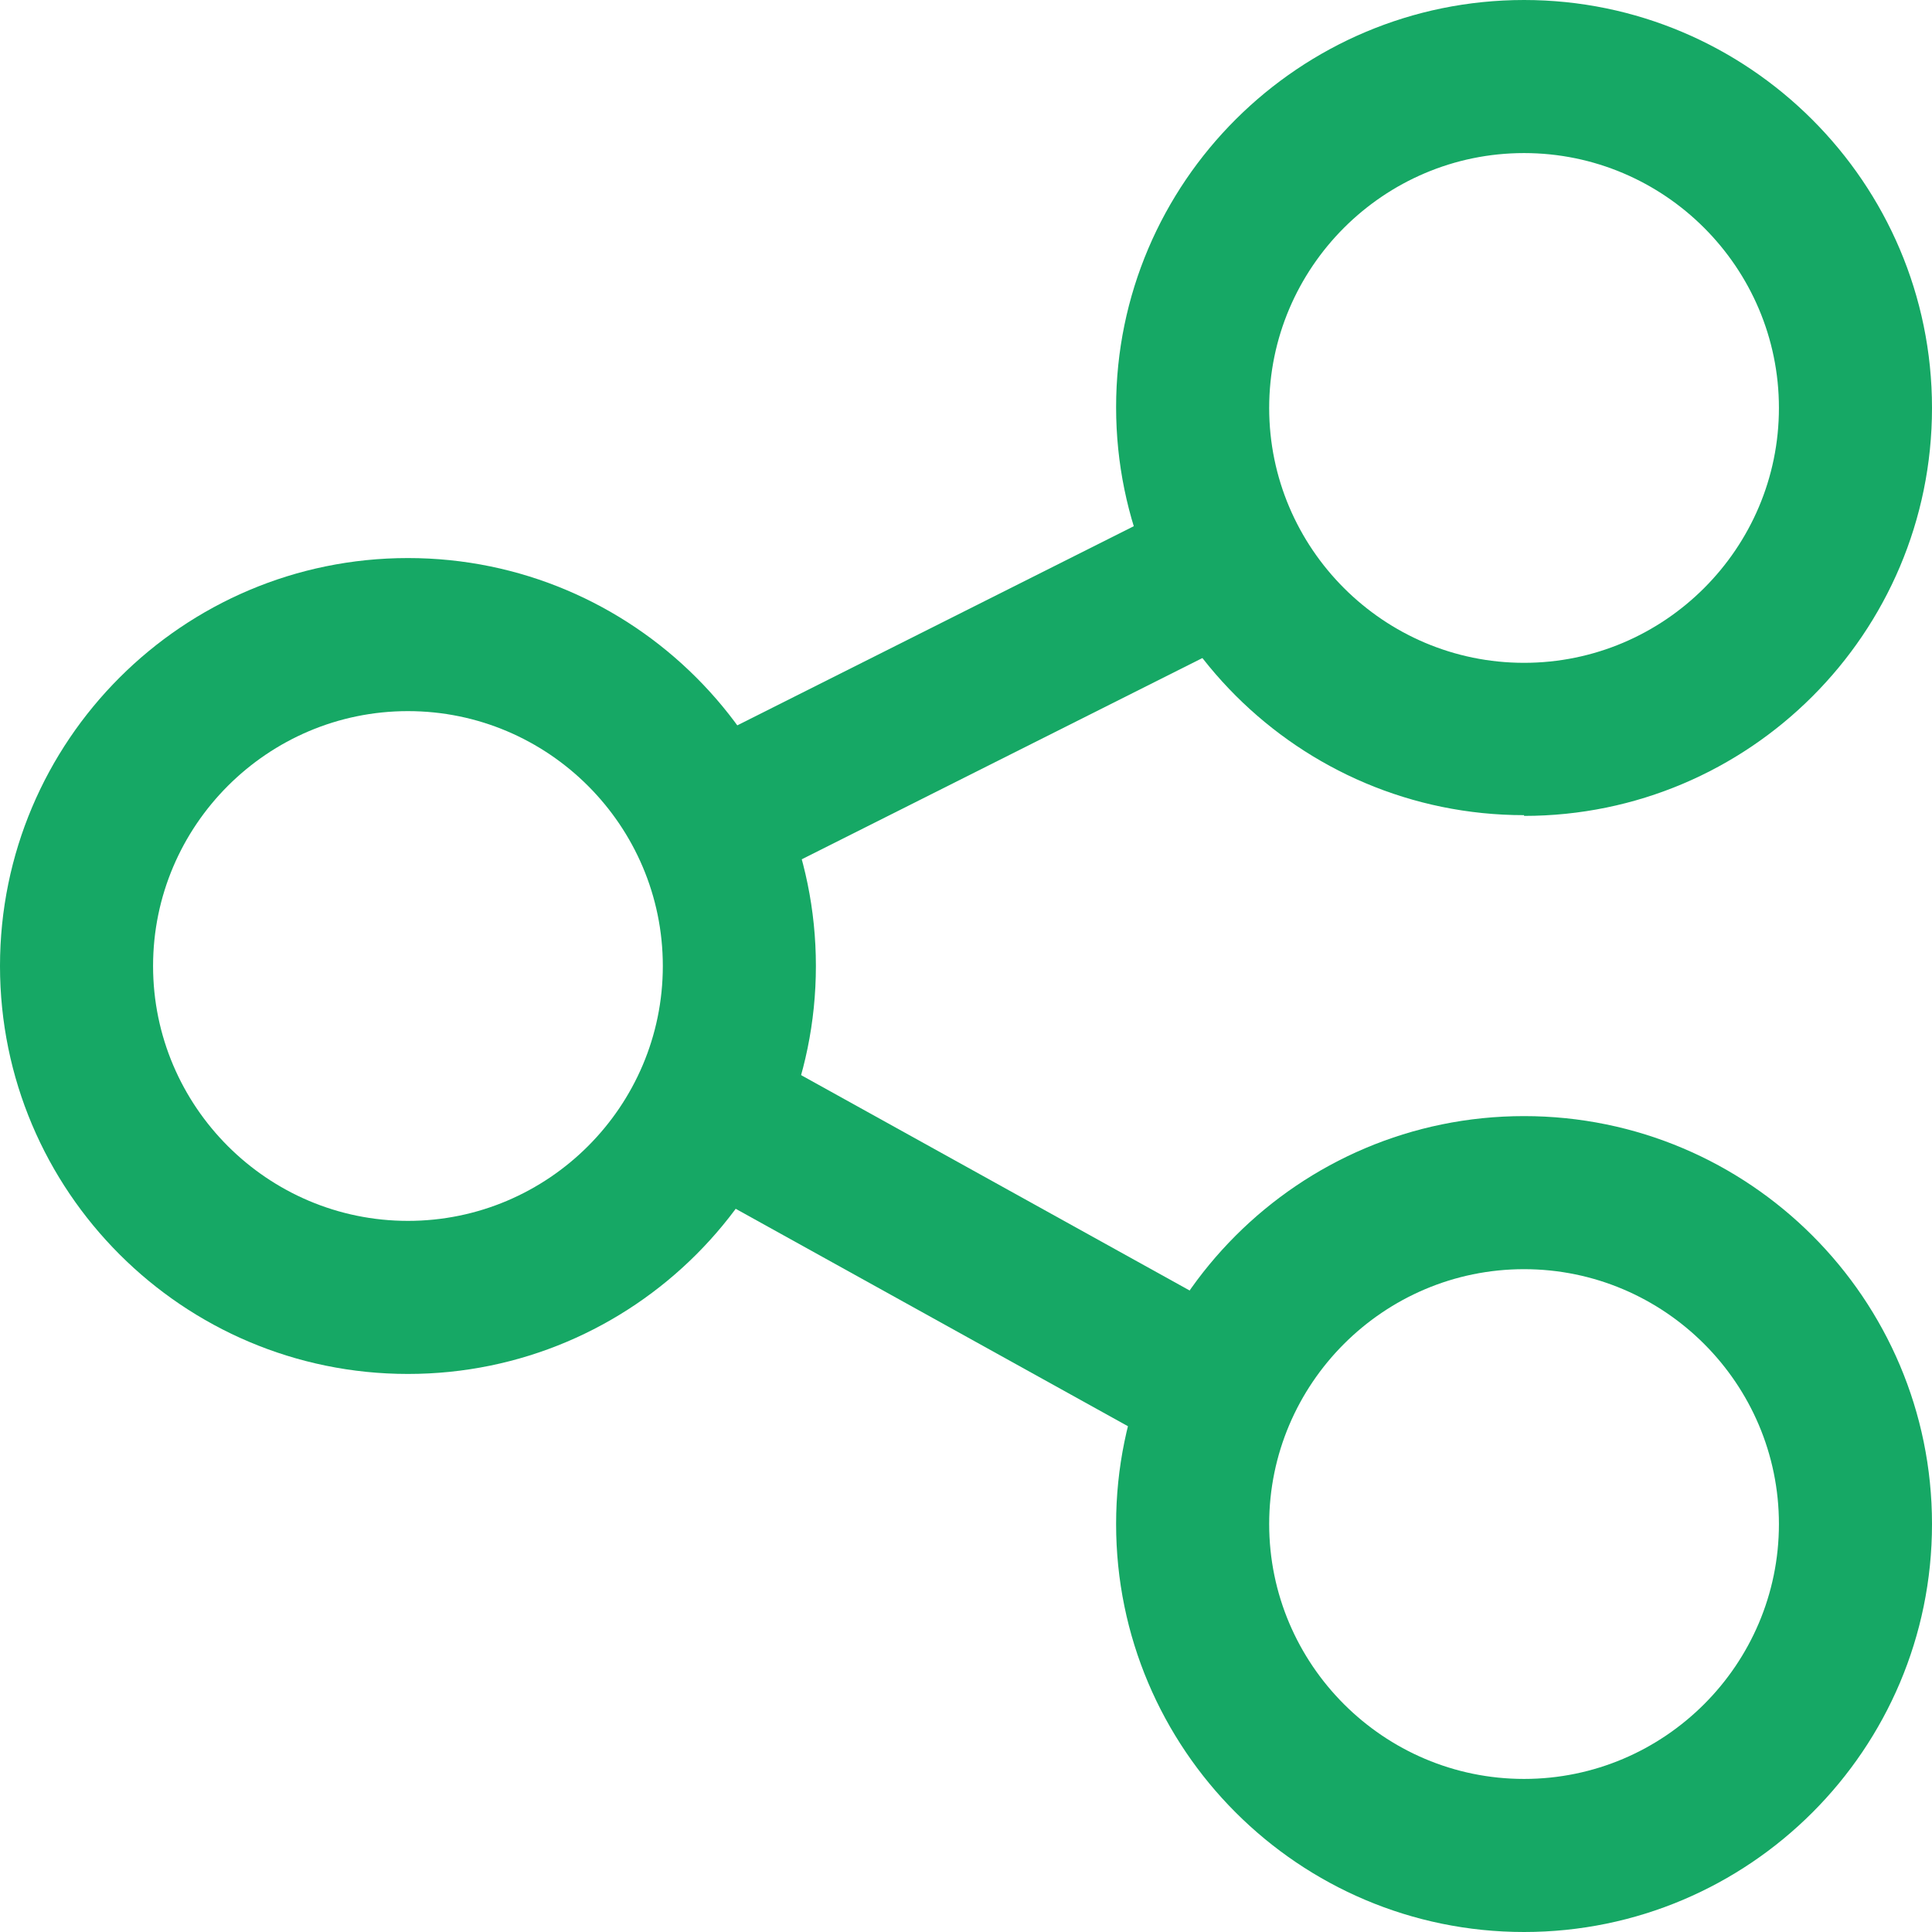
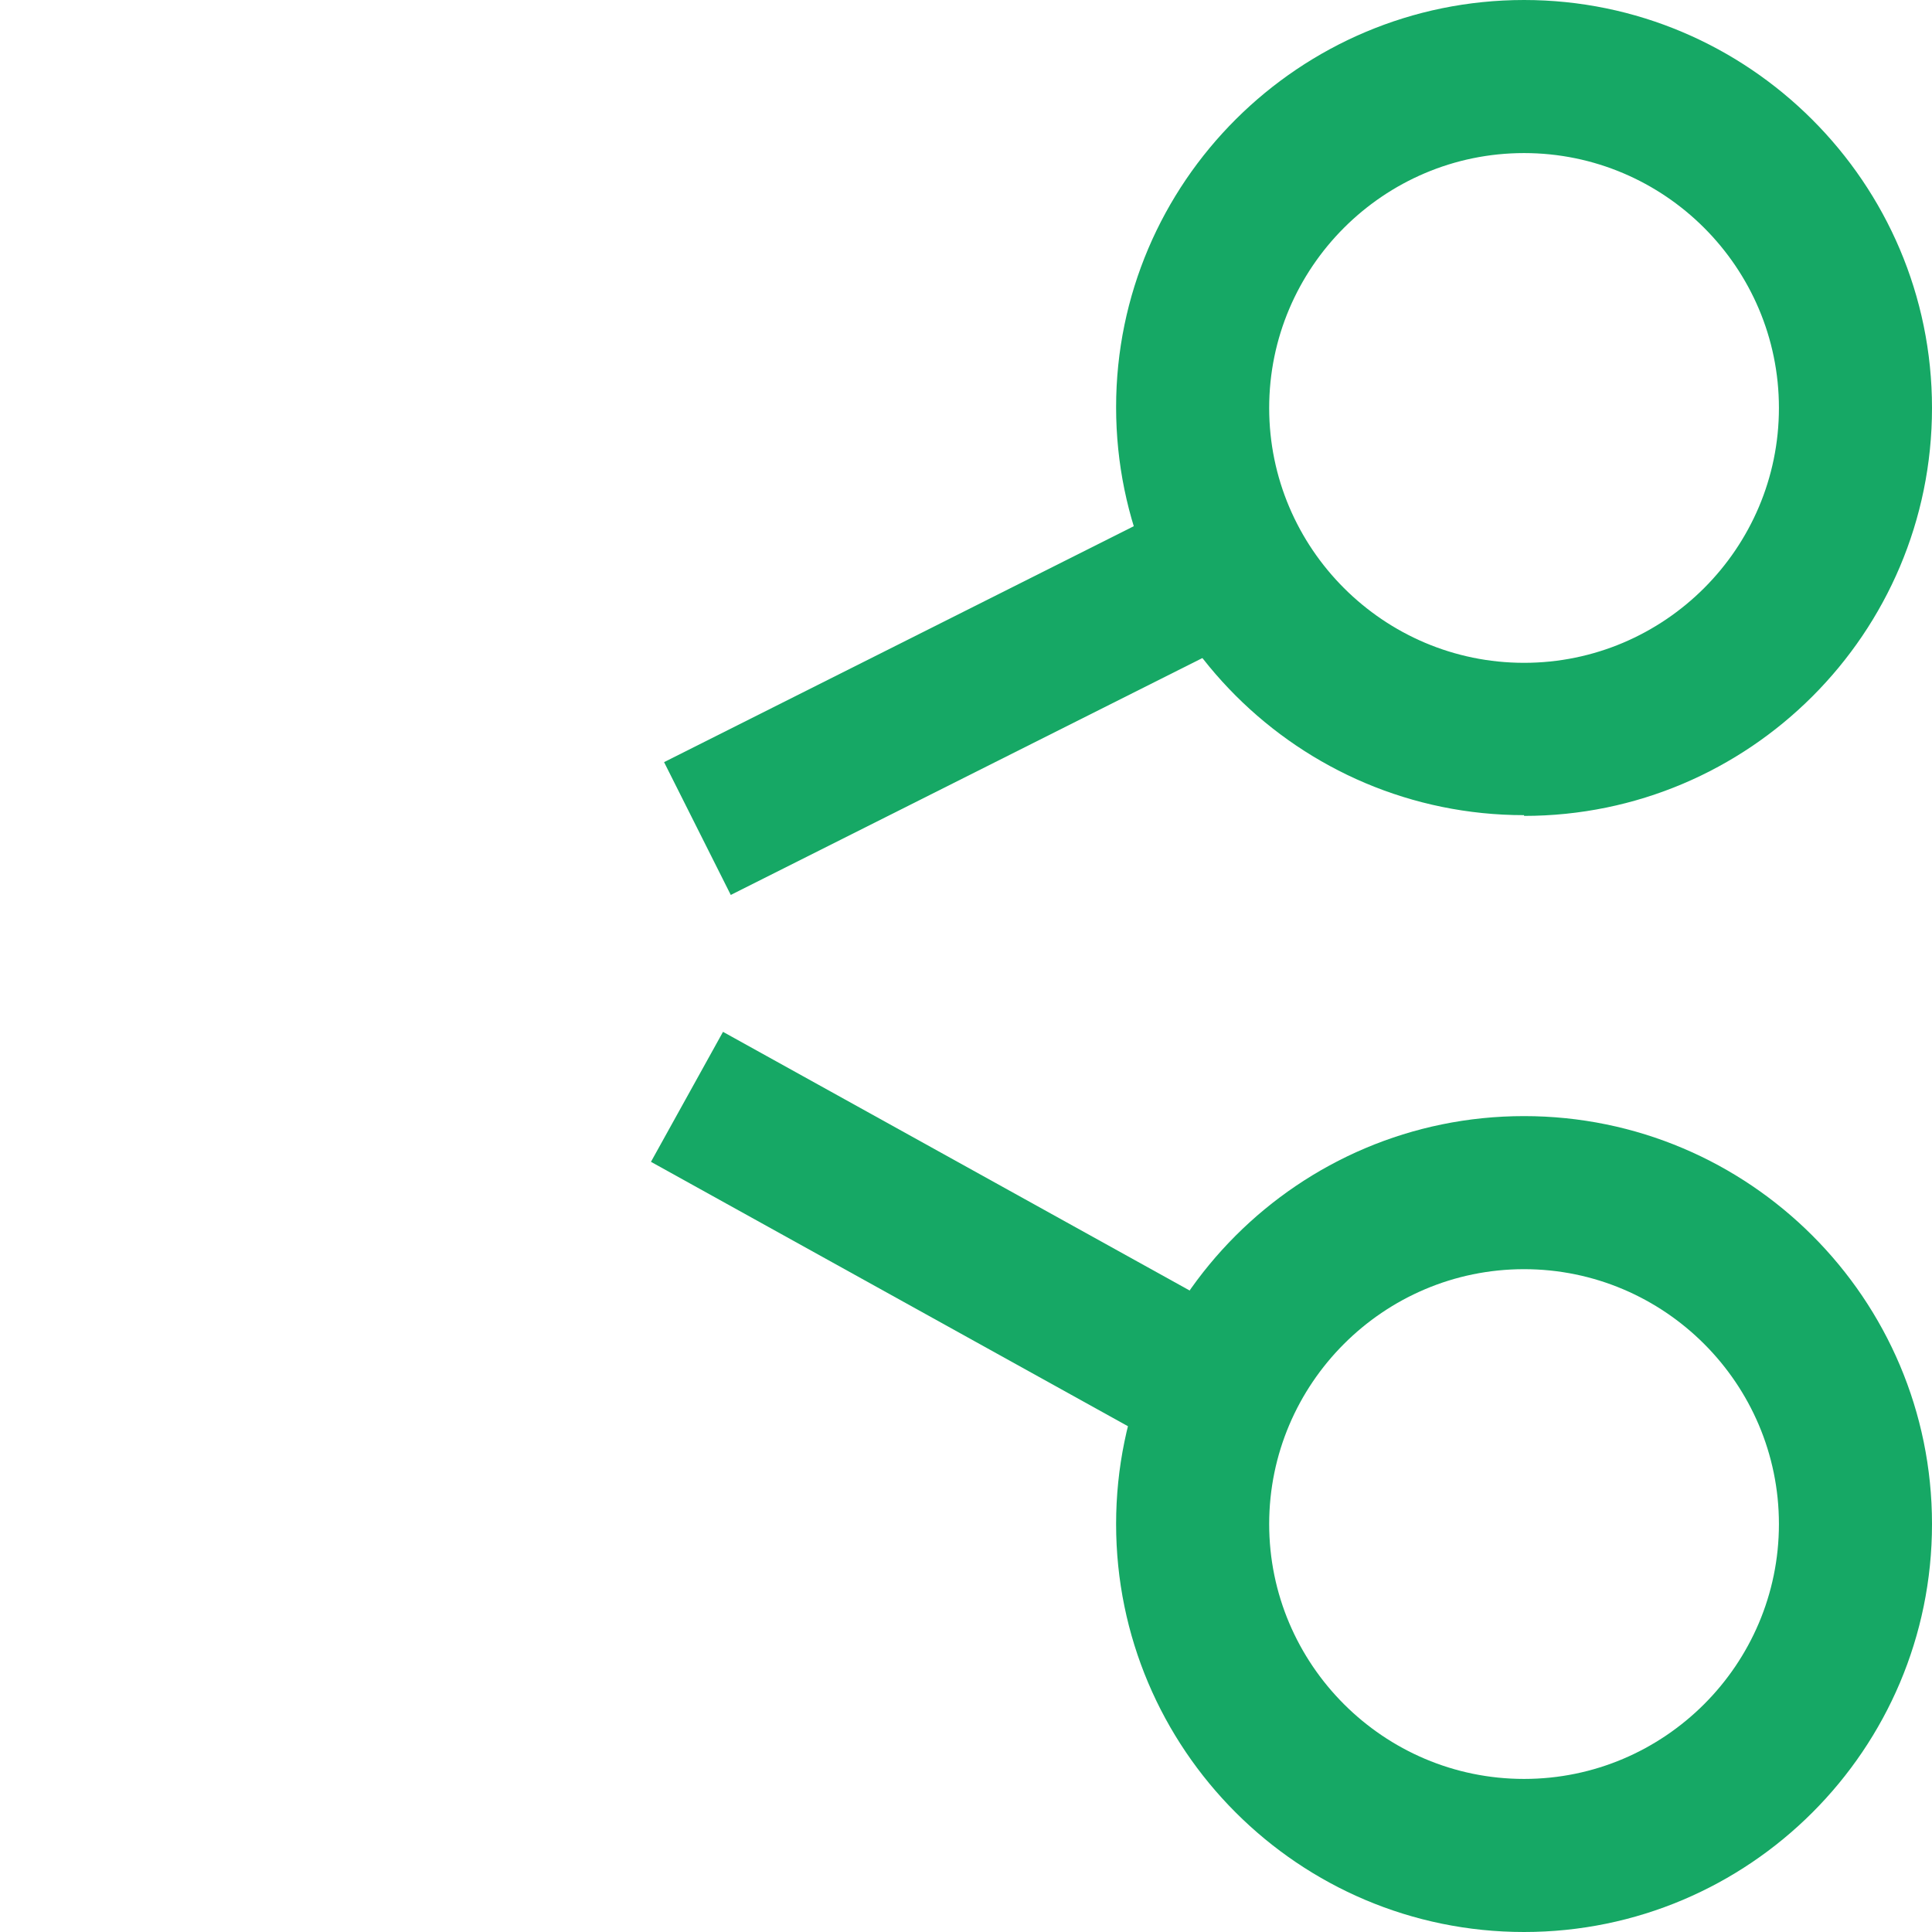
<svg xmlns="http://www.w3.org/2000/svg" id="Layer_1" data-name="Layer 1" viewBox="0 0 26 26">
  <defs>
    <style>
      .cls-1 {
        fill: #16a865;
      }
    </style>
  </defs>
  <path class="cls-1" d="M20.51,10.97c-3.03,0-5.49-2.46-5.49-5.49S17.49,0,20.51,0s5.49,2.46,5.49,5.49-2.46,5.49-5.49,5.49ZM20.51,2.06c-1.89,0-3.43,1.54-3.43,3.43s1.54,3.43,3.43,3.43,3.43-1.54,3.43-3.43-1.54-3.43-3.43-3.43Z" />
-   <path class="cls-1" d="M20.51,26c-3.03,0-5.49-2.46-5.49-5.49s2.46-5.49,5.49-5.49,5.49,2.46,5.49,5.49-2.46,5.49-5.49,5.49ZM20.51,17.08c-1.89,0-3.43,1.54-3.43,3.43s1.54,3.43,3.43,3.43,3.43-1.54,3.43-3.43-1.54-3.43-3.43-3.43Z" />
-   <path class="cls-1" d="M5.49,18.49c-3.03,0-5.49-2.46-5.49-5.49s2.46-5.49,5.49-5.49,5.49,2.46,5.49,5.49-2.46,5.49-5.49,5.49ZM5.49,9.57c-1.89,0-3.43,1.54-3.43,3.43s1.54,3.43,3.43,3.43,3.43-1.54,3.43-3.43-1.54-3.43-3.43-3.43Z" />
+   <path class="cls-1" d="M20.51,26c-3.03,0-5.49-2.46-5.49-5.49s2.46-5.49,5.49-5.49,5.49,2.46,5.49,5.49-2.46,5.49-5.49,5.49M20.51,17.08c-1.89,0-3.43,1.54-3.43,3.43s1.54,3.43,3.43,3.43,3.43-1.54,3.43-3.43-1.54-3.43-3.43-3.43Z" />
  <rect class="cls-1" x="8.95" y="8.33" width="8.11" height="2" transform="translate(-2.8 6.83) rotate(-26.67)" />
  <rect class="cls-1" x="12.01" y="12.54" width="2" height="8.61" transform="translate(-8.03 20.06) rotate(-61)" />
</svg>